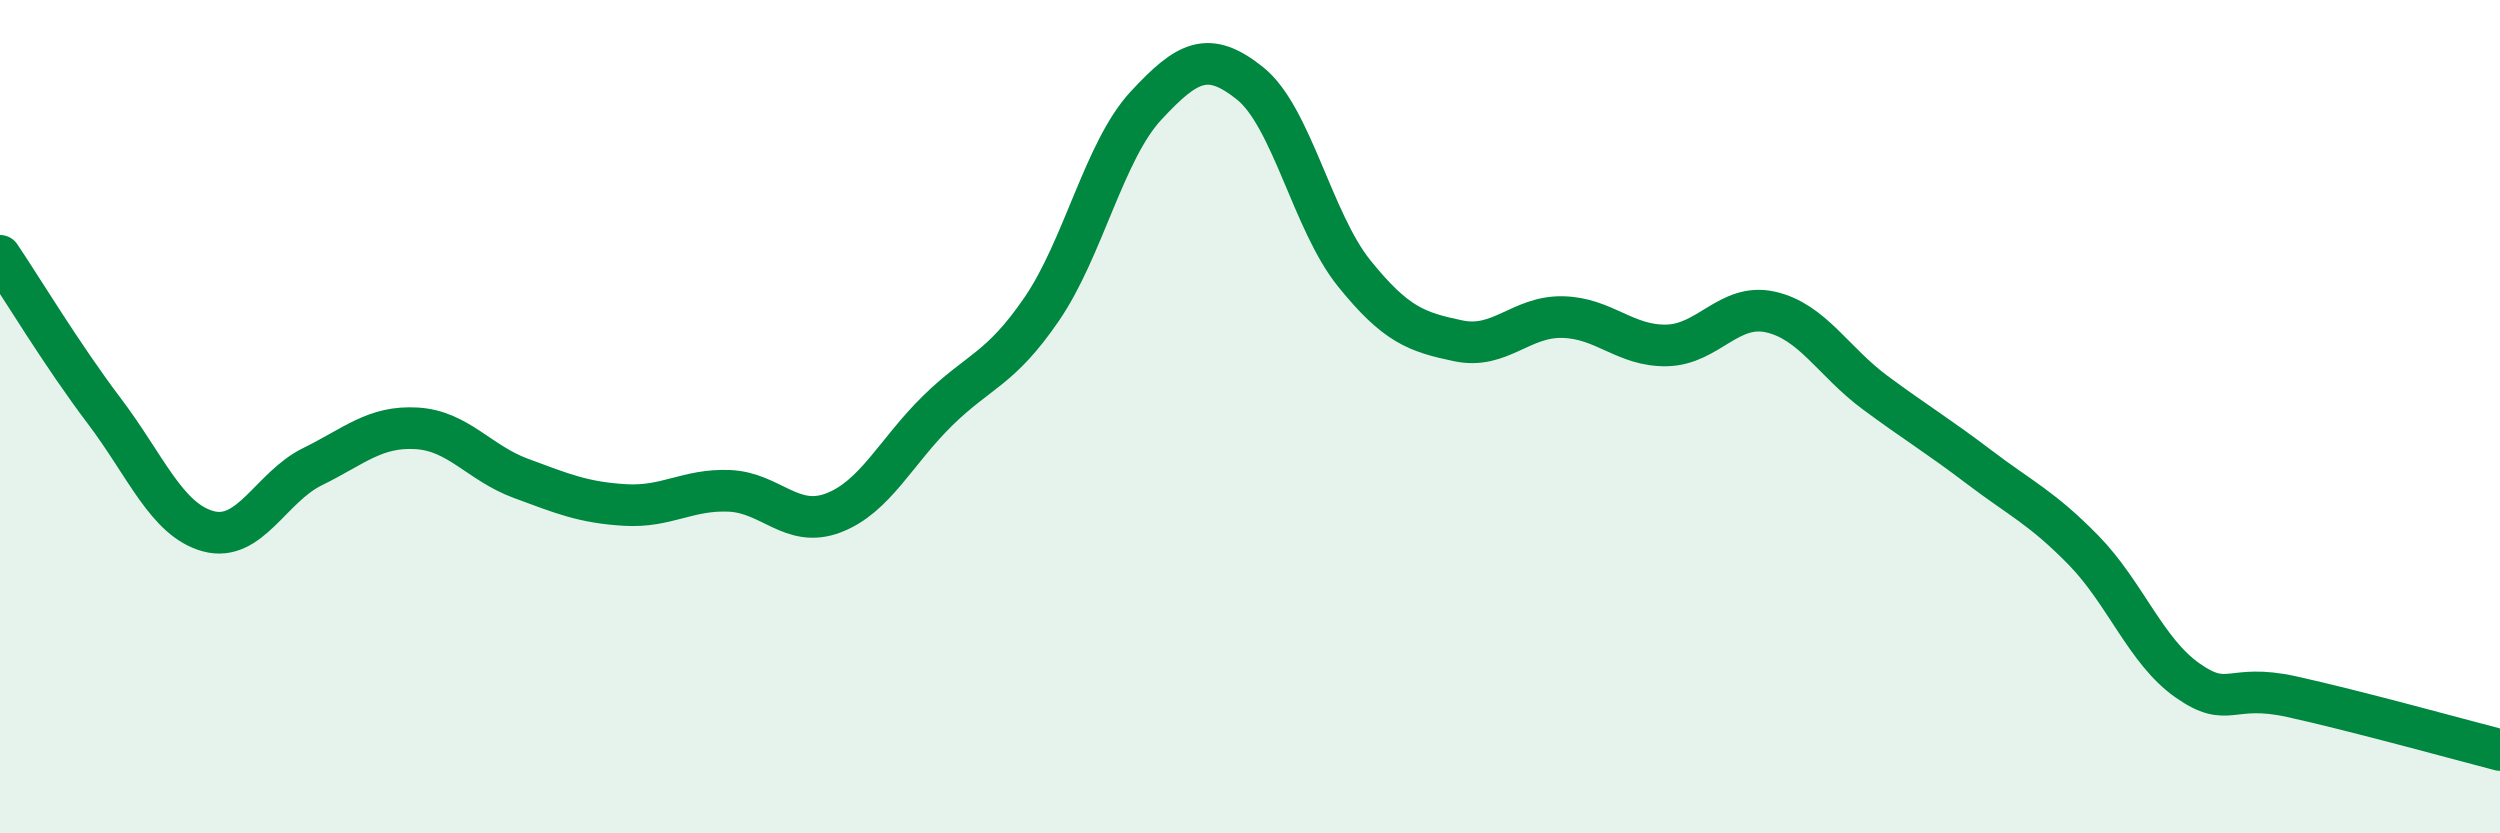
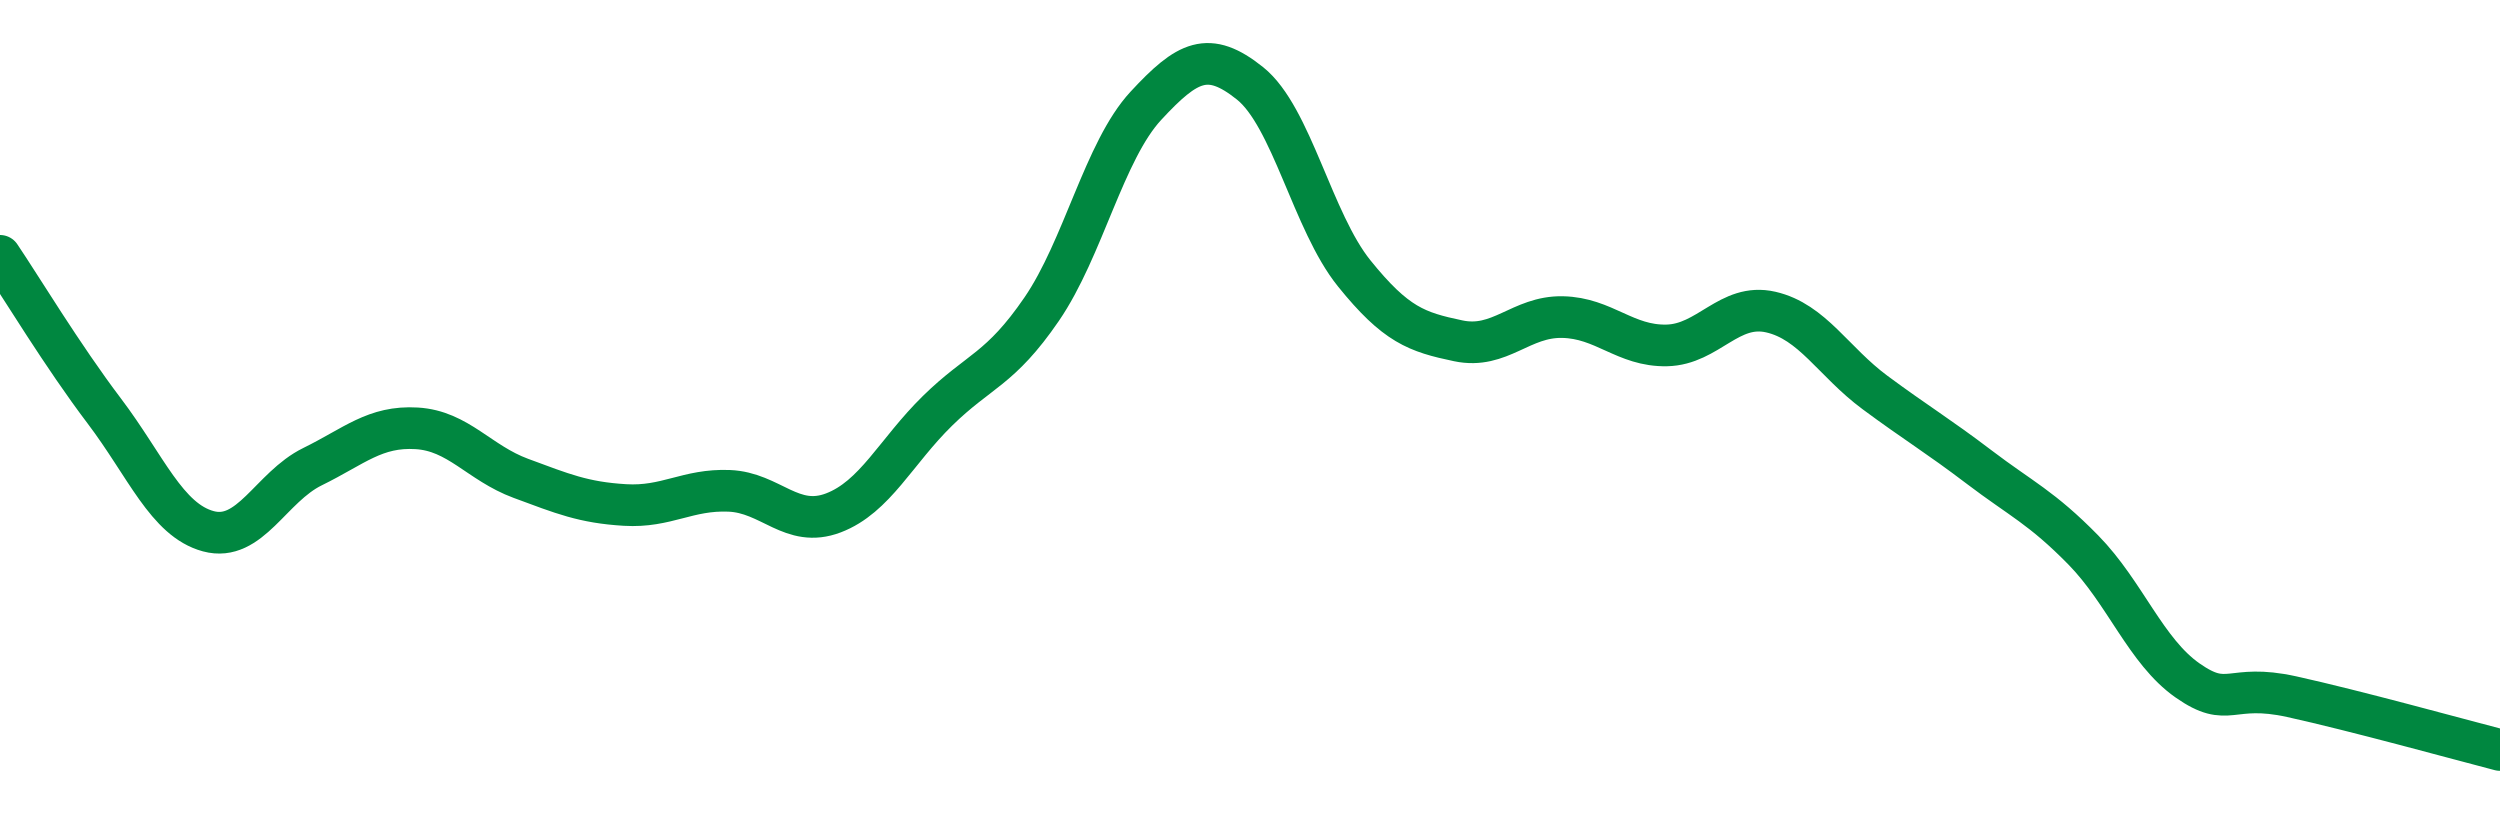
<svg xmlns="http://www.w3.org/2000/svg" width="60" height="20" viewBox="0 0 60 20">
-   <path d="M 0,6.14 C 0.5,6.88 1.5,8.54 2.5,9.86 C 3.5,11.18 4,12.48 5,12.75 C 6,13.02 6.5,11.69 7.5,11.2 C 8.5,10.71 9,10.22 10,10.28 C 11,10.34 11.5,11.11 12.5,11.48 C 13.5,11.85 14,12.06 15,12.12 C 16,12.18 16.5,11.74 17.5,11.78 C 18.5,11.82 19,12.69 20,12.31 C 21,11.93 21.5,10.84 22.5,9.86 C 23.5,8.88 24,8.88 25,7.42 C 26,5.96 26.5,3.62 27.5,2.54 C 28.5,1.46 29,1.2 30,2 C 31,2.8 31.5,5.32 32.5,6.56 C 33.5,7.8 34,7.97 35,8.18 C 36,8.39 36.5,7.59 37.5,7.61 C 38.5,7.63 39,8.31 40,8.29 C 41,8.27 41.5,7.26 42.5,7.49 C 43.5,7.72 44,8.68 45,9.42 C 46,10.16 46.5,10.45 47.5,11.21 C 48.5,11.97 49,12.18 50,13.2 C 51,14.22 51.5,15.63 52.5,16.33 C 53.5,17.03 53.5,16.39 55,16.72 C 56.5,17.05 59,17.74 60,18L60 20L0 20Z" fill="#008740" opacity="0.1" stroke-linecap="round" stroke-linejoin="round" />
  <path d="M 0,6.14 C 0.5,6.88 1.5,8.54 2.5,9.86 C 3.5,11.18 4,12.48 5,12.75 C 6,13.02 6.5,11.69 7.5,11.2 C 8.5,10.71 9,10.22 10,10.28 C 11,10.34 11.5,11.11 12.5,11.48 C 13.5,11.85 14,12.06 15,12.12 C 16,12.18 16.5,11.74 17.5,11.78 C 18.5,11.82 19,12.69 20,12.31 C 21,11.93 21.5,10.84 22.5,9.86 C 23.5,8.88 24,8.88 25,7.42 C 26,5.96 26.5,3.62 27.5,2.54 C 28.5,1.46 29,1.2 30,2 C 31,2.8 31.5,5.32 32.5,6.56 C 33.5,7.8 34,7.97 35,8.18 C 36,8.39 36.5,7.59 37.5,7.61 C 38.5,7.63 39,8.31 40,8.29 C 41,8.27 41.5,7.26 42.5,7.49 C 43.5,7.72 44,8.68 45,9.42 C 46,10.16 46.5,10.45 47.5,11.21 C 48.5,11.97 49,12.18 50,13.2 C 51,14.22 51.5,15.63 52.5,16.33 C 53.5,17.03 53.5,16.39 55,16.72 C 56.5,17.05 59,17.74 60,18" stroke="#008740" stroke-width="1" fill="none" stroke-linecap="round" stroke-linejoin="round" />
</svg>